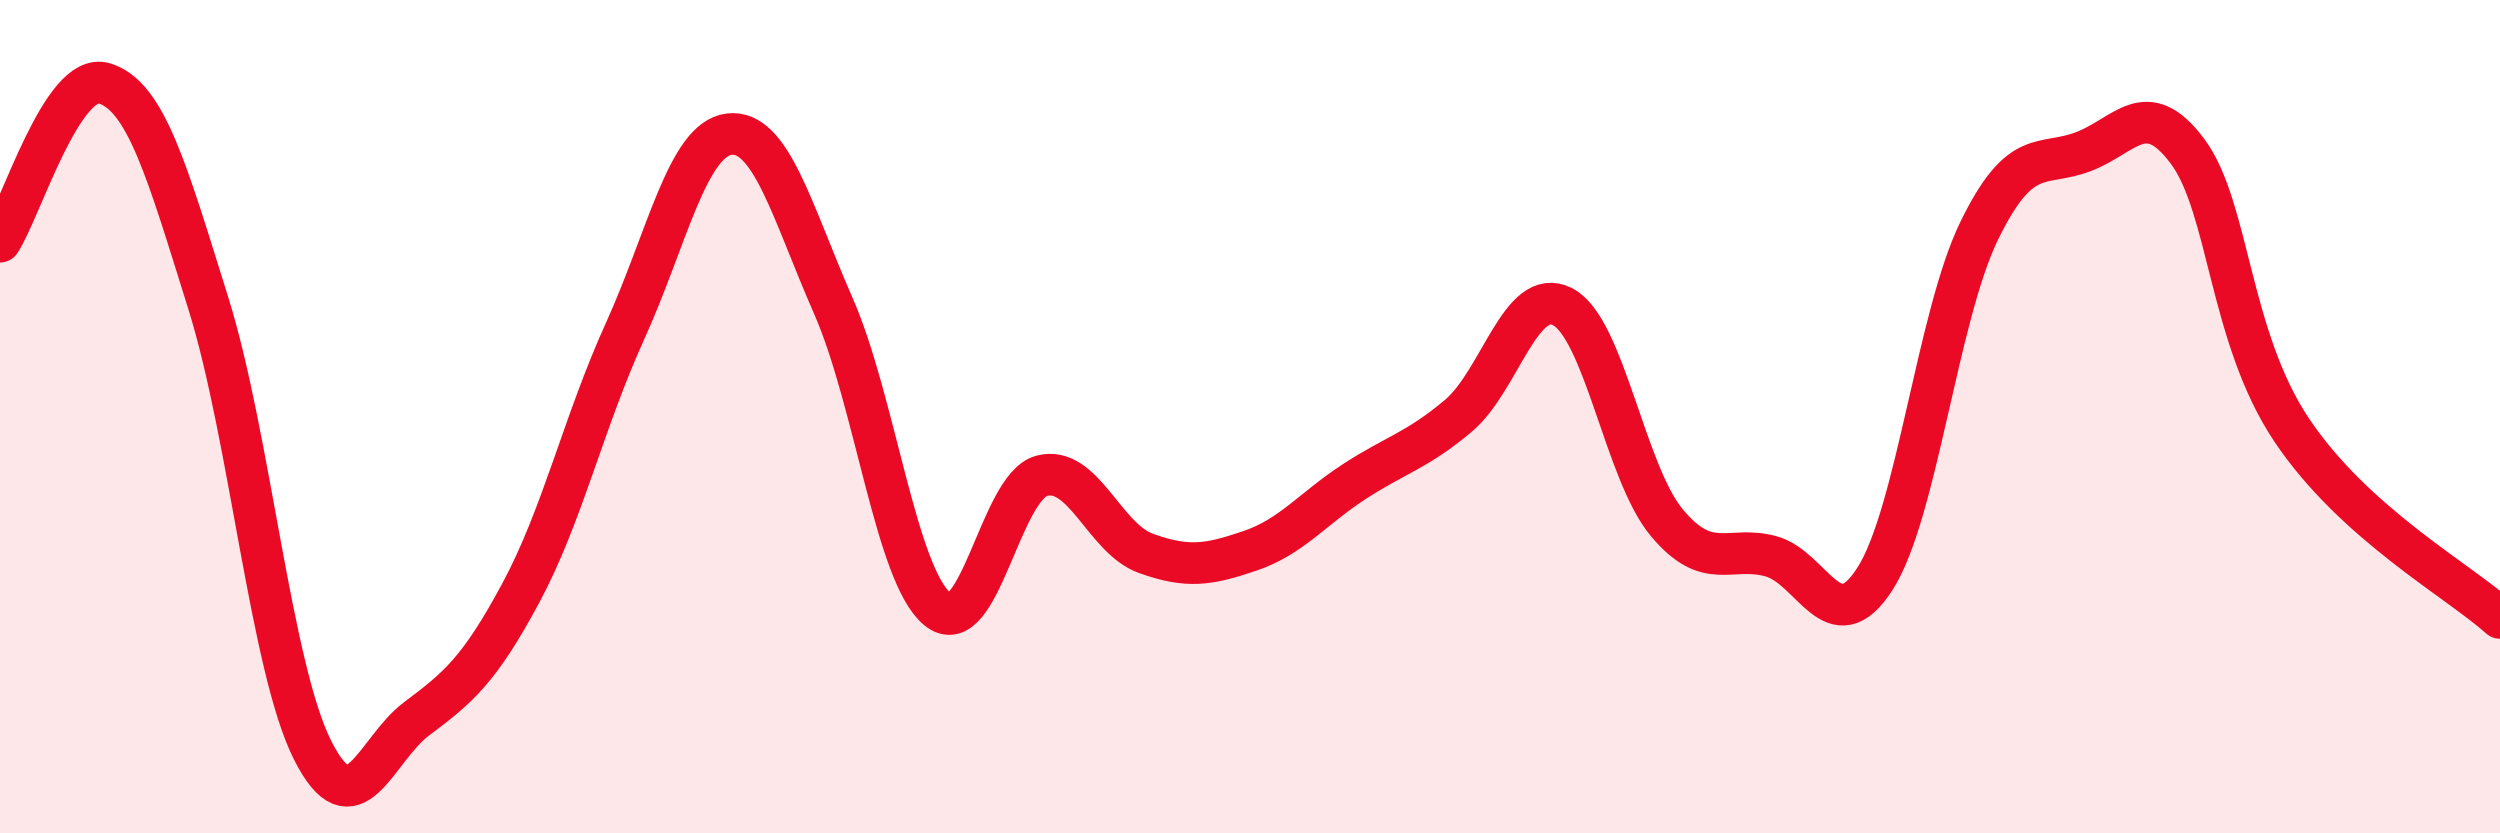
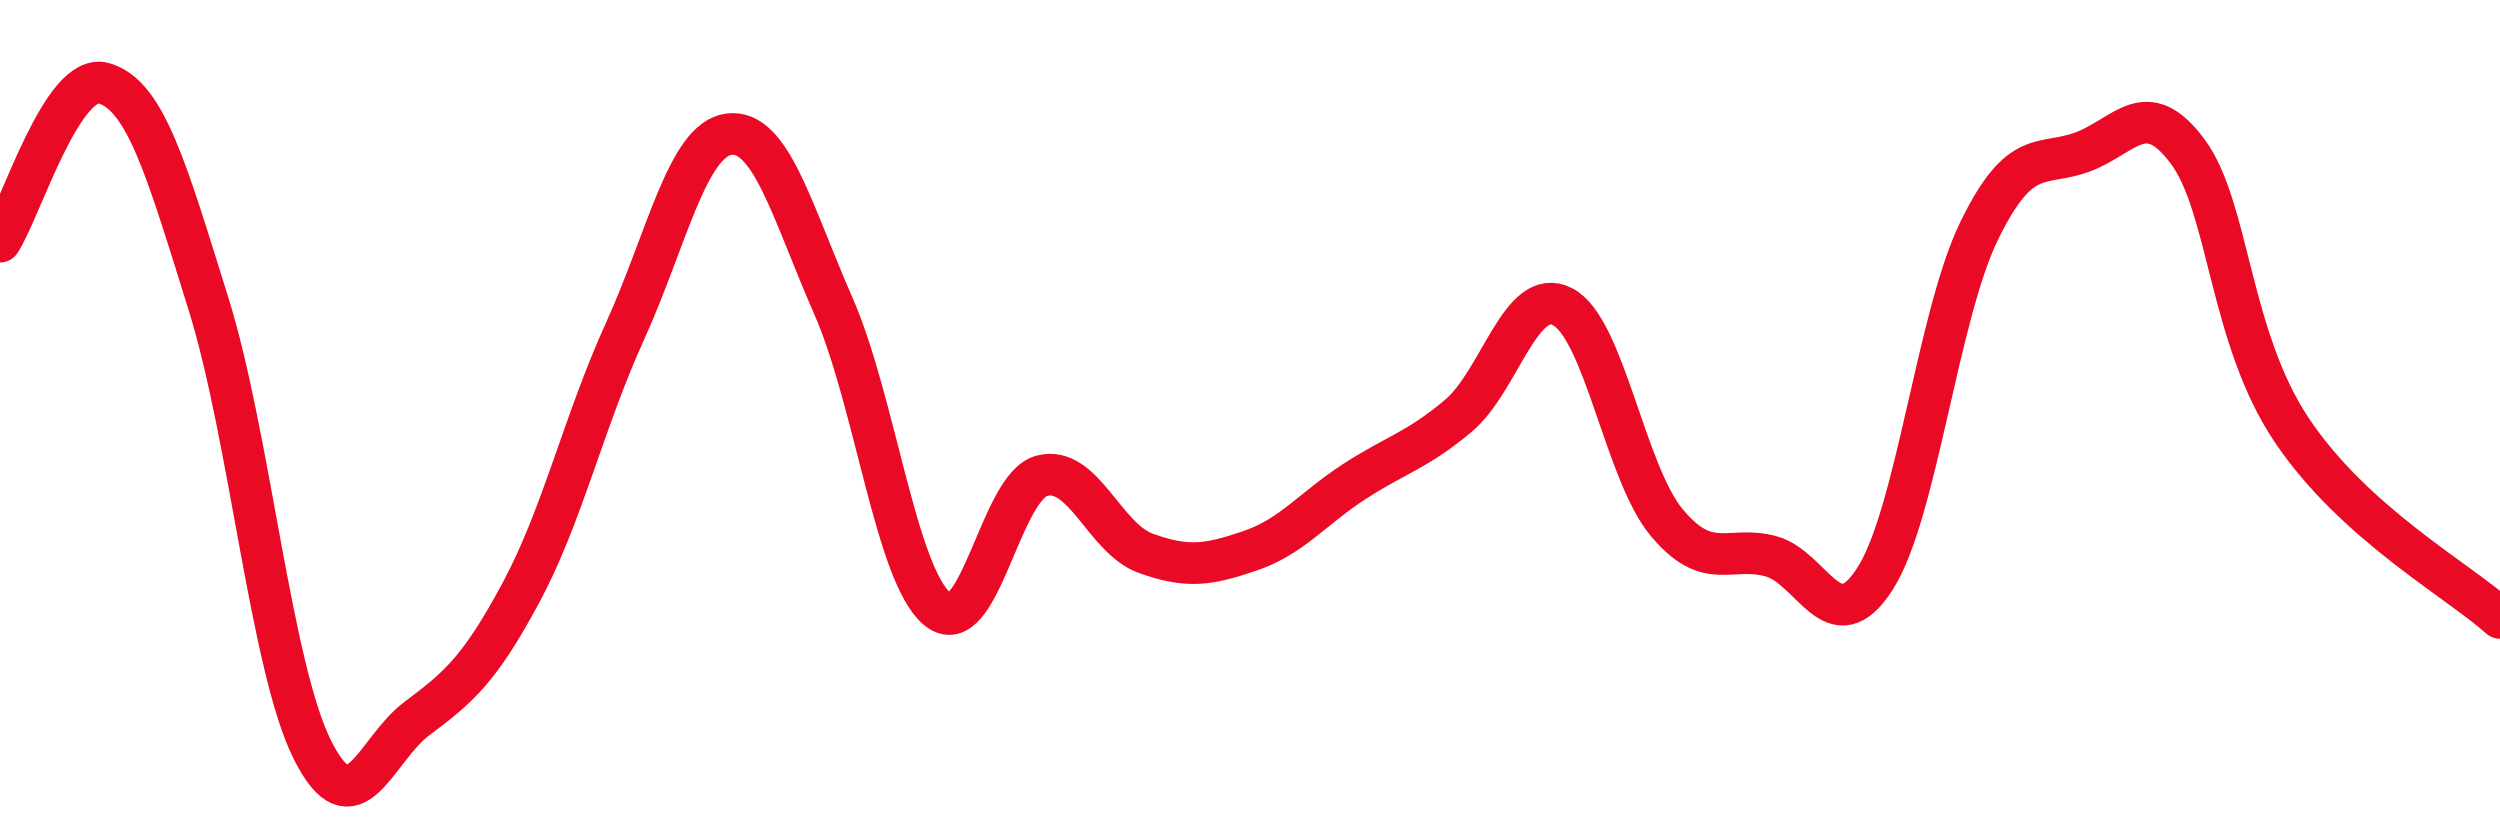
<svg xmlns="http://www.w3.org/2000/svg" width="60" height="20" viewBox="0 0 60 20">
-   <path d="M 0,5.8 C 0.5,5.04 1.5,1.7 2.5,2 C 3.5,2.3 4,4.08 5,7.28 C 6,10.48 6.5,16.01 7.5,18 C 8.5,19.99 9,18 10,17.25 C 11,16.5 11.5,16.09 12.5,14.23 C 13.5,12.37 14,10.15 15,7.95 C 16,5.75 16.5,3.34 17.5,3.22 C 18.5,3.1 19,5.06 20,7.34 C 21,9.62 21.5,13.8 22.5,14.62 C 23.5,15.44 24,11.69 25,11.42 C 26,11.15 26.5,12.92 27.5,13.28 C 28.5,13.64 29,13.56 30,13.22 C 31,12.88 31.5,12.21 32.5,11.56 C 33.5,10.91 34,10.82 35,9.98 C 36,9.14 36.5,6.85 37.5,7.36 C 38.5,7.87 39,11.34 40,12.54 C 41,13.74 41.5,13.08 42.5,13.35 C 43.5,13.62 44,15.45 45,13.89 C 46,12.33 46.5,7.59 47.5,5.54 C 48.5,3.49 49,4.02 50,3.64 C 51,3.26 51.5,2.29 52.5,3.63 C 53.5,4.97 53.5,8.08 55,10.32 C 56.5,12.56 59,13.93 60,14.83L60 20L0 20Z" fill="#EB0A25" opacity="0.1" stroke-linecap="round" stroke-linejoin="round" />
  <path d="M 0,5.8 C 0.5,5.04 1.5,1.7 2.5,2 C 3.5,2.3 4,4.08 5,7.28 C 6,10.48 6.5,16.01 7.5,18 C 8.5,19.99 9,18 10,17.25 C 11,16.5 11.5,16.09 12.5,14.23 C 13.5,12.37 14,10.15 15,7.95 C 16,5.75 16.5,3.34 17.5,3.22 C 18.5,3.1 19,5.06 20,7.34 C 21,9.62 21.5,13.8 22.5,14.62 C 23.5,15.44 24,11.69 25,11.42 C 26,11.15 26.5,12.92 27.5,13.28 C 28.5,13.64 29,13.56 30,13.22 C 31,12.88 31.5,12.21 32.5,11.56 C 33.5,10.91 34,10.82 35,9.98 C 36,9.14 36.5,6.85 37.5,7.36 C 38.5,7.87 39,11.34 40,12.54 C 41,13.74 41.5,13.08 42.5,13.35 C 43.5,13.62 44,15.45 45,13.89 C 46,12.33 46.5,7.59 47.5,5.54 C 48.5,3.49 49,4.02 50,3.64 C 51,3.26 51.5,2.29 52.5,3.63 C 53.5,4.97 53.5,8.08 55,10.32 C 56.5,12.56 59,13.93 60,14.83" stroke="#EB0A25" stroke-width="1" fill="none" stroke-linecap="round" stroke-linejoin="round" />
</svg>